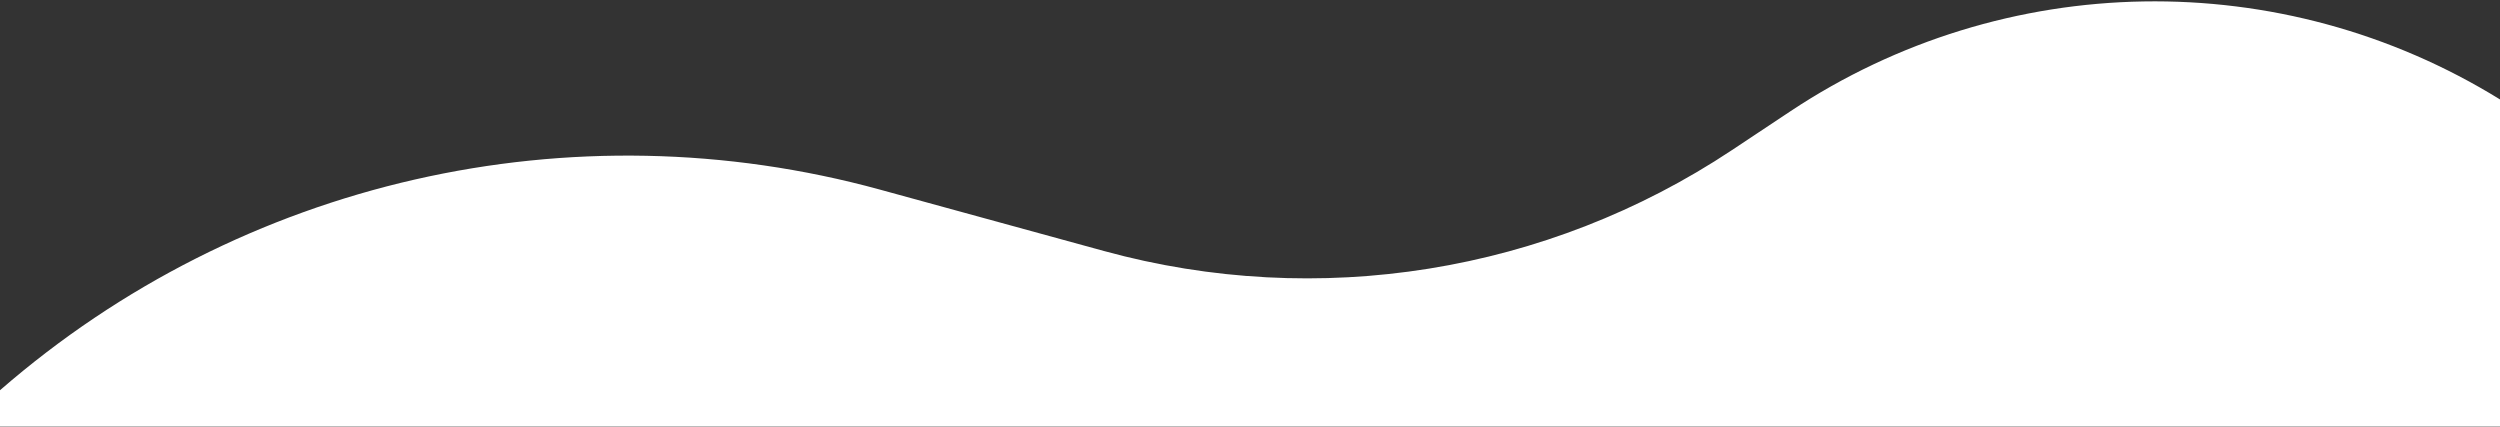
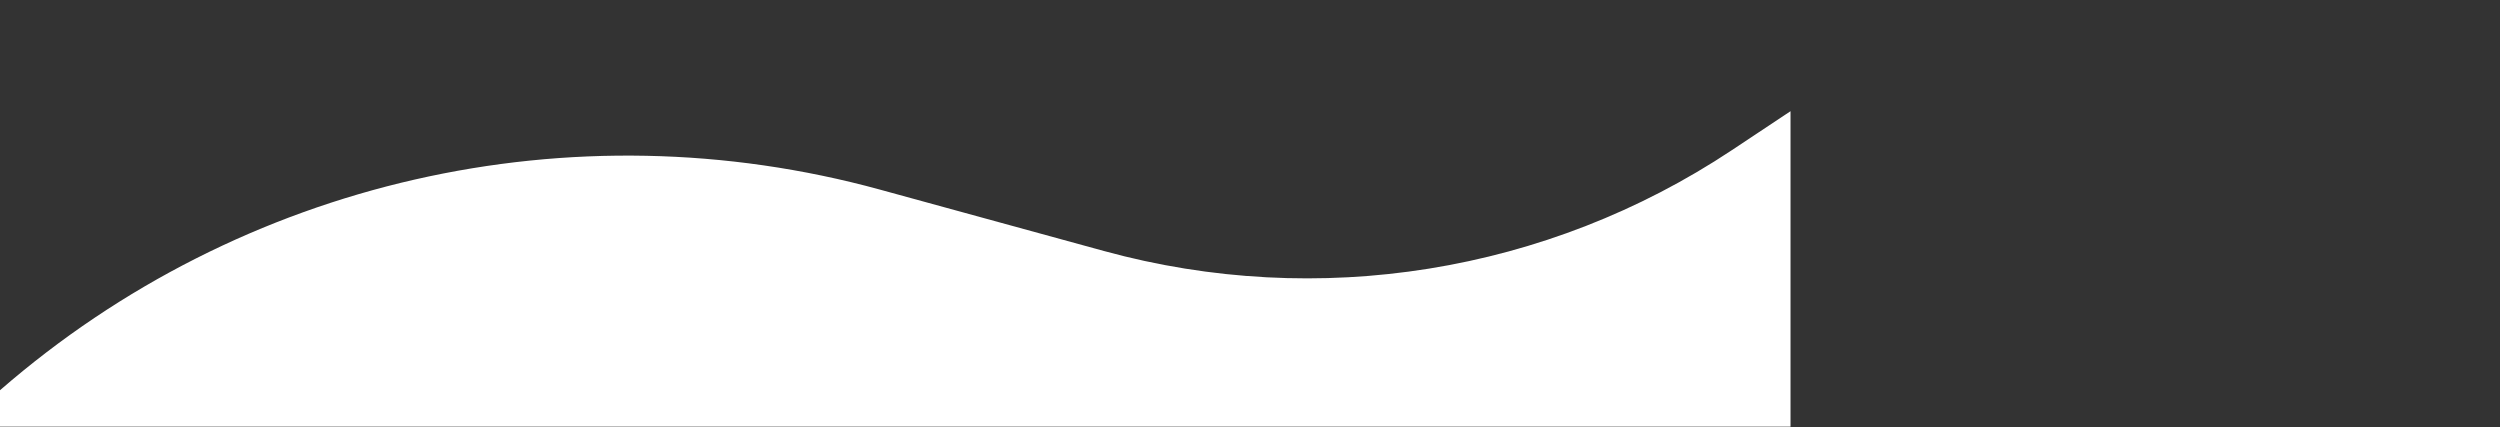
<svg xmlns="http://www.w3.org/2000/svg" width="1440" height="246" viewBox="0 0 1440 246" fill="none">
  <rect x="0" y="0" width="1440" height="246" fill="#333333" stroke="none" />
-   <path d="M1440 245.778H0V224.778C138.996 103.899 329.229 60.53 506.883 109.22L636.014 144.611C759.262 178.391 891.098 157.198 997.55 86.493L1031.34 64.051C1154.56 -17.789 1314.14 -20.434 1440 57.278V245.778Z" fill="white" />
+   <path d="M1440 245.778H0V224.778C138.996 103.899 329.229 60.53 506.883 109.22L636.014 144.611C759.262 178.391 891.098 157.198 997.55 86.493L1031.34 64.051V245.778Z" fill="white" />
</svg>